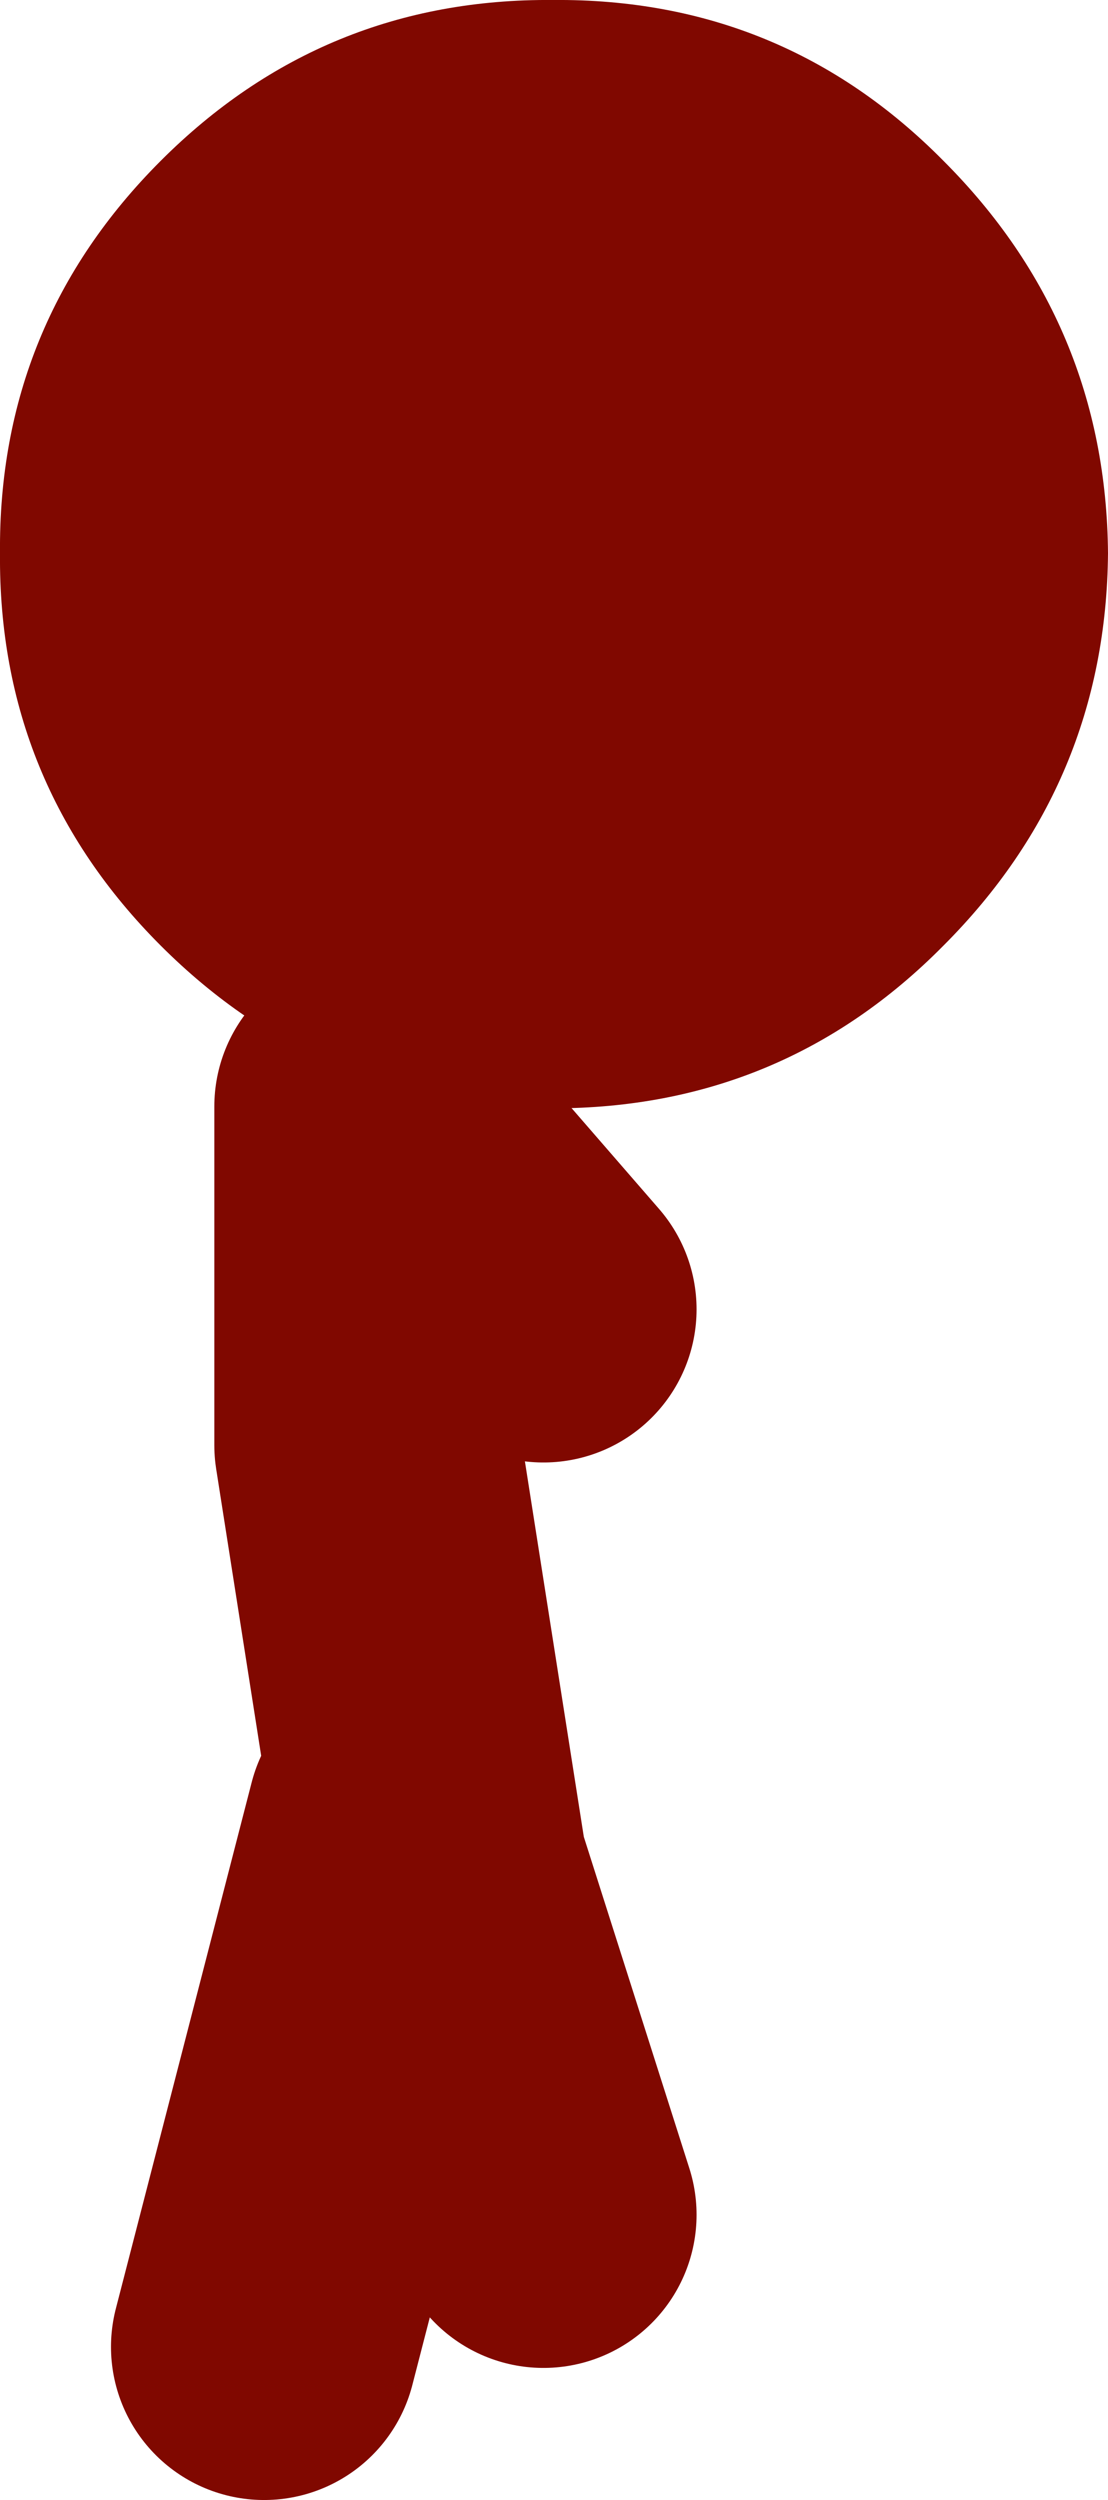
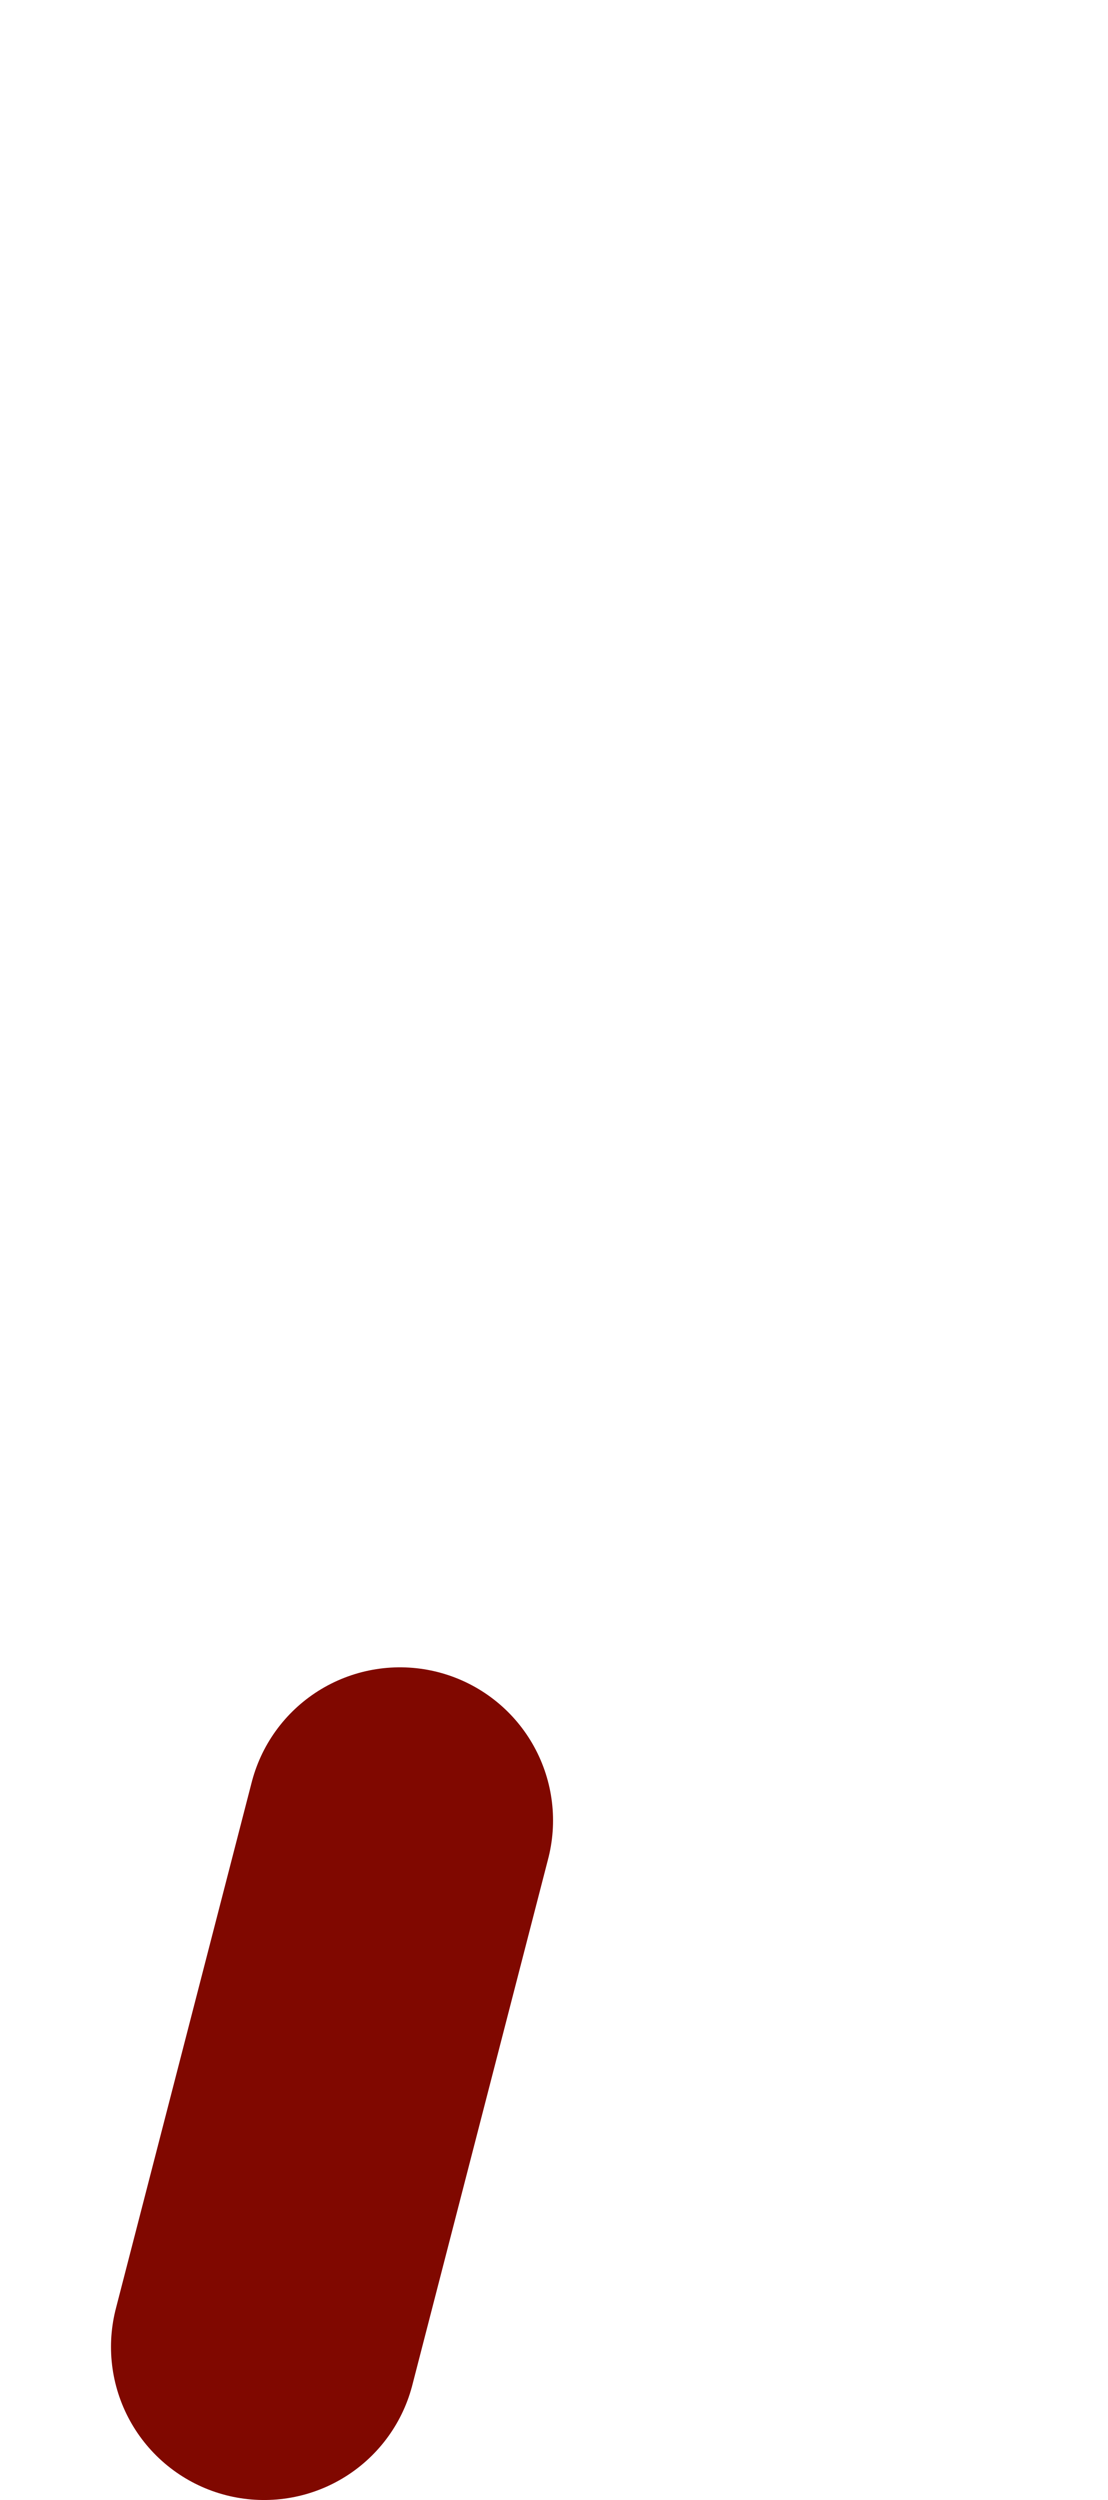
<svg xmlns="http://www.w3.org/2000/svg" height="65.3px" width="28.95px">
  <g transform="matrix(1.0, 0.0, 0.0, 1.0, -187.75, 94.65)">
-     <path d="M212.4 -69.95 Q208.2 -65.7 202.2 -65.7 196.2 -65.7 191.95 -69.95 187.7 -74.2 187.75 -80.2 187.7 -86.2 191.95 -90.45 196.2 -94.7 202.2 -94.65 208.2 -94.7 212.4 -90.45 216.65 -86.2 216.7 -80.2 216.65 -74.2 212.4 -69.95" fill="#800800" fill-rule="evenodd" stroke="none" />
-     <path d="M201.95 -36.8 L199.1 -45.75 197.35 -56.9 197.35 -65.75 201.95 -60.45 M198.2 -47.1 L194.65 -33.35" fill="none" stroke="#800800" stroke-linecap="round" stroke-linejoin="round" stroke-width="8.0" />
+     <path d="M201.95 -36.8 M198.2 -47.1 L194.65 -33.35" fill="none" stroke="#800800" stroke-linecap="round" stroke-linejoin="round" stroke-width="8.0" />
  </g>
</svg>